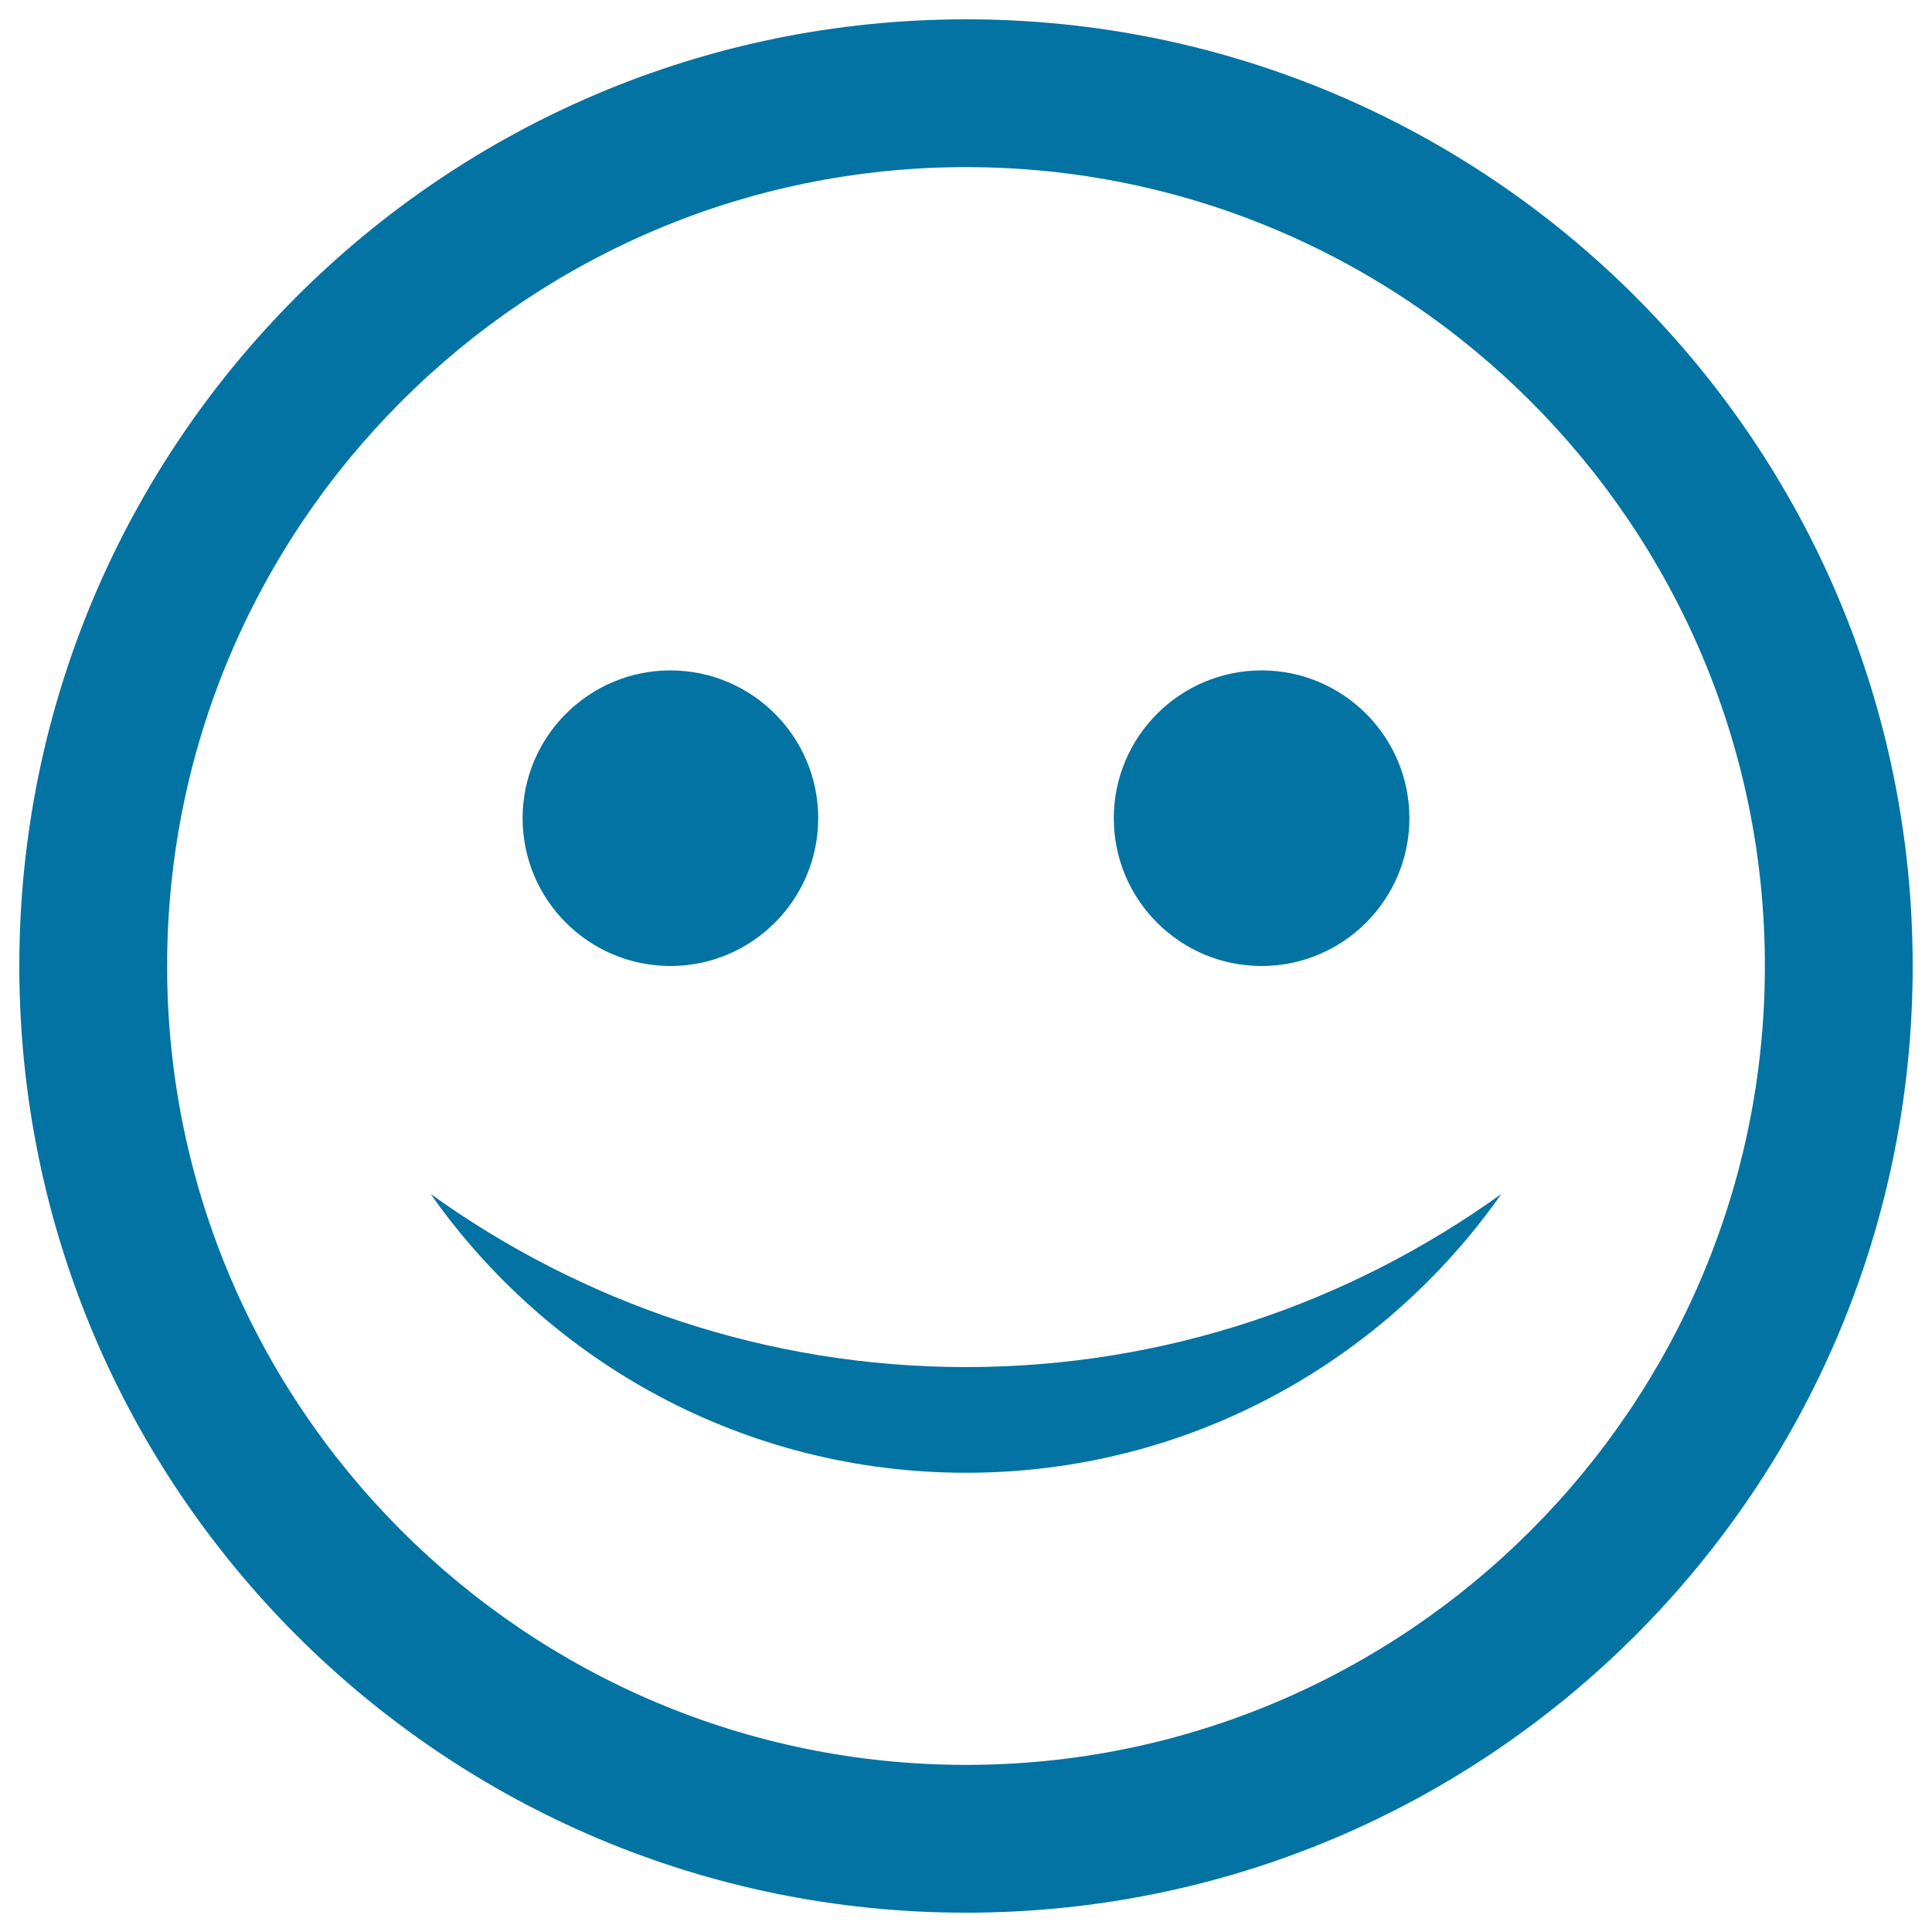
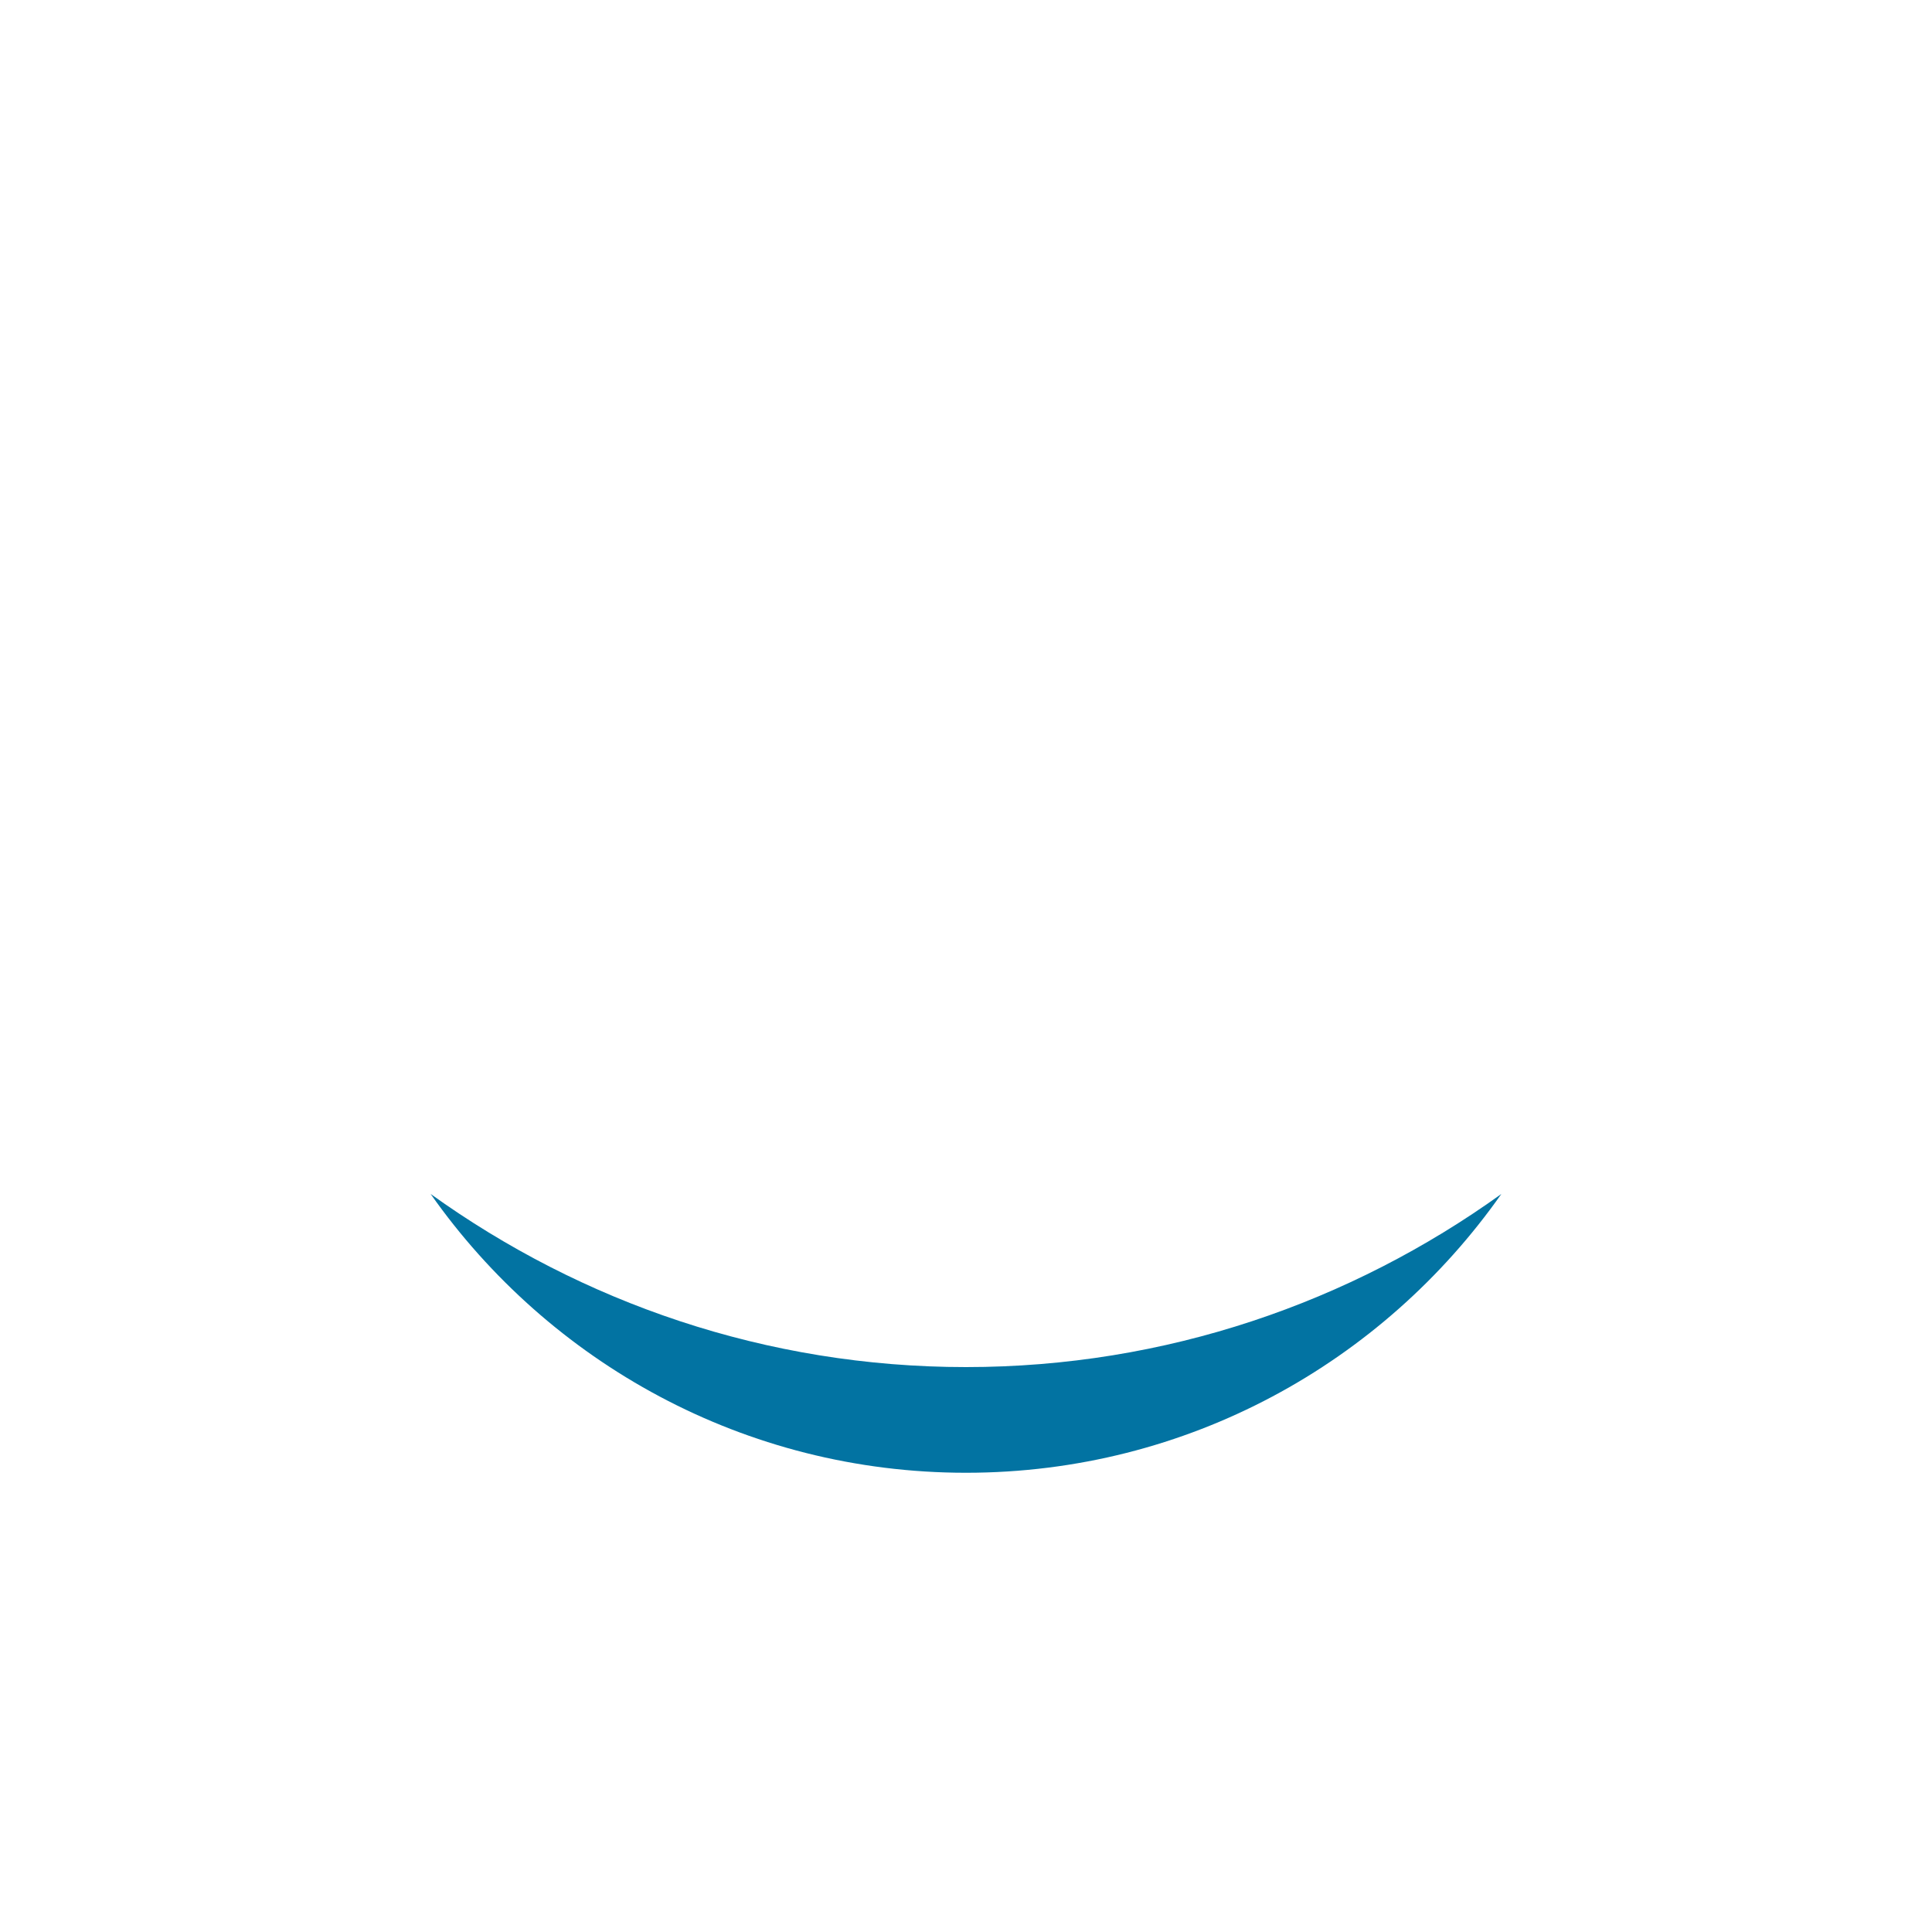
<svg xmlns="http://www.w3.org/2000/svg" viewBox="0 0 1000 1000" style="fill:#0273a2">
  <title>General Evaluation SVG icon</title>
-   <path d="M500,86.5C728,86.5,913.5,272,913.5,500c0,228-185.5,413.5-413.5,413.5C272,913.5,86.5,728,86.5,500C86.5,272,272,86.5,500,86.5 M500,10C229.4,10,10,229.4,10,500c0,270.6,219.4,490,490,490c270.6,0,490-219.4,490-490C990,229.4,770.6,10,500,10L500,10z" />
  <path d="M500,707.6c-103.5,0-199-33.5-277.1-89.6c61.3,87.2,162.5,144.3,277.1,144.3c114.7,0,215.8-57.1,277.1-144.3C699,674.1,603.5,707.6,500,707.6z" />
-   <path d="M423.5,423.5c0,42.2-34.3,76.5-76.5,76.5c-42.2,0-76.5-34.2-76.5-76.5c0-42.2,34.3-76.5,76.5-76.5C389.2,347,423.5,381.3,423.5,423.5z" />
-   <path d="M729.5,423.5c0,42.2-34.3,76.5-76.5,76.5c-42.2,0-76.5-34.2-76.5-76.5c0-42.2,34.3-76.5,76.5-76.5C695.2,347,729.5,381.3,729.5,423.5z" />
</svg>